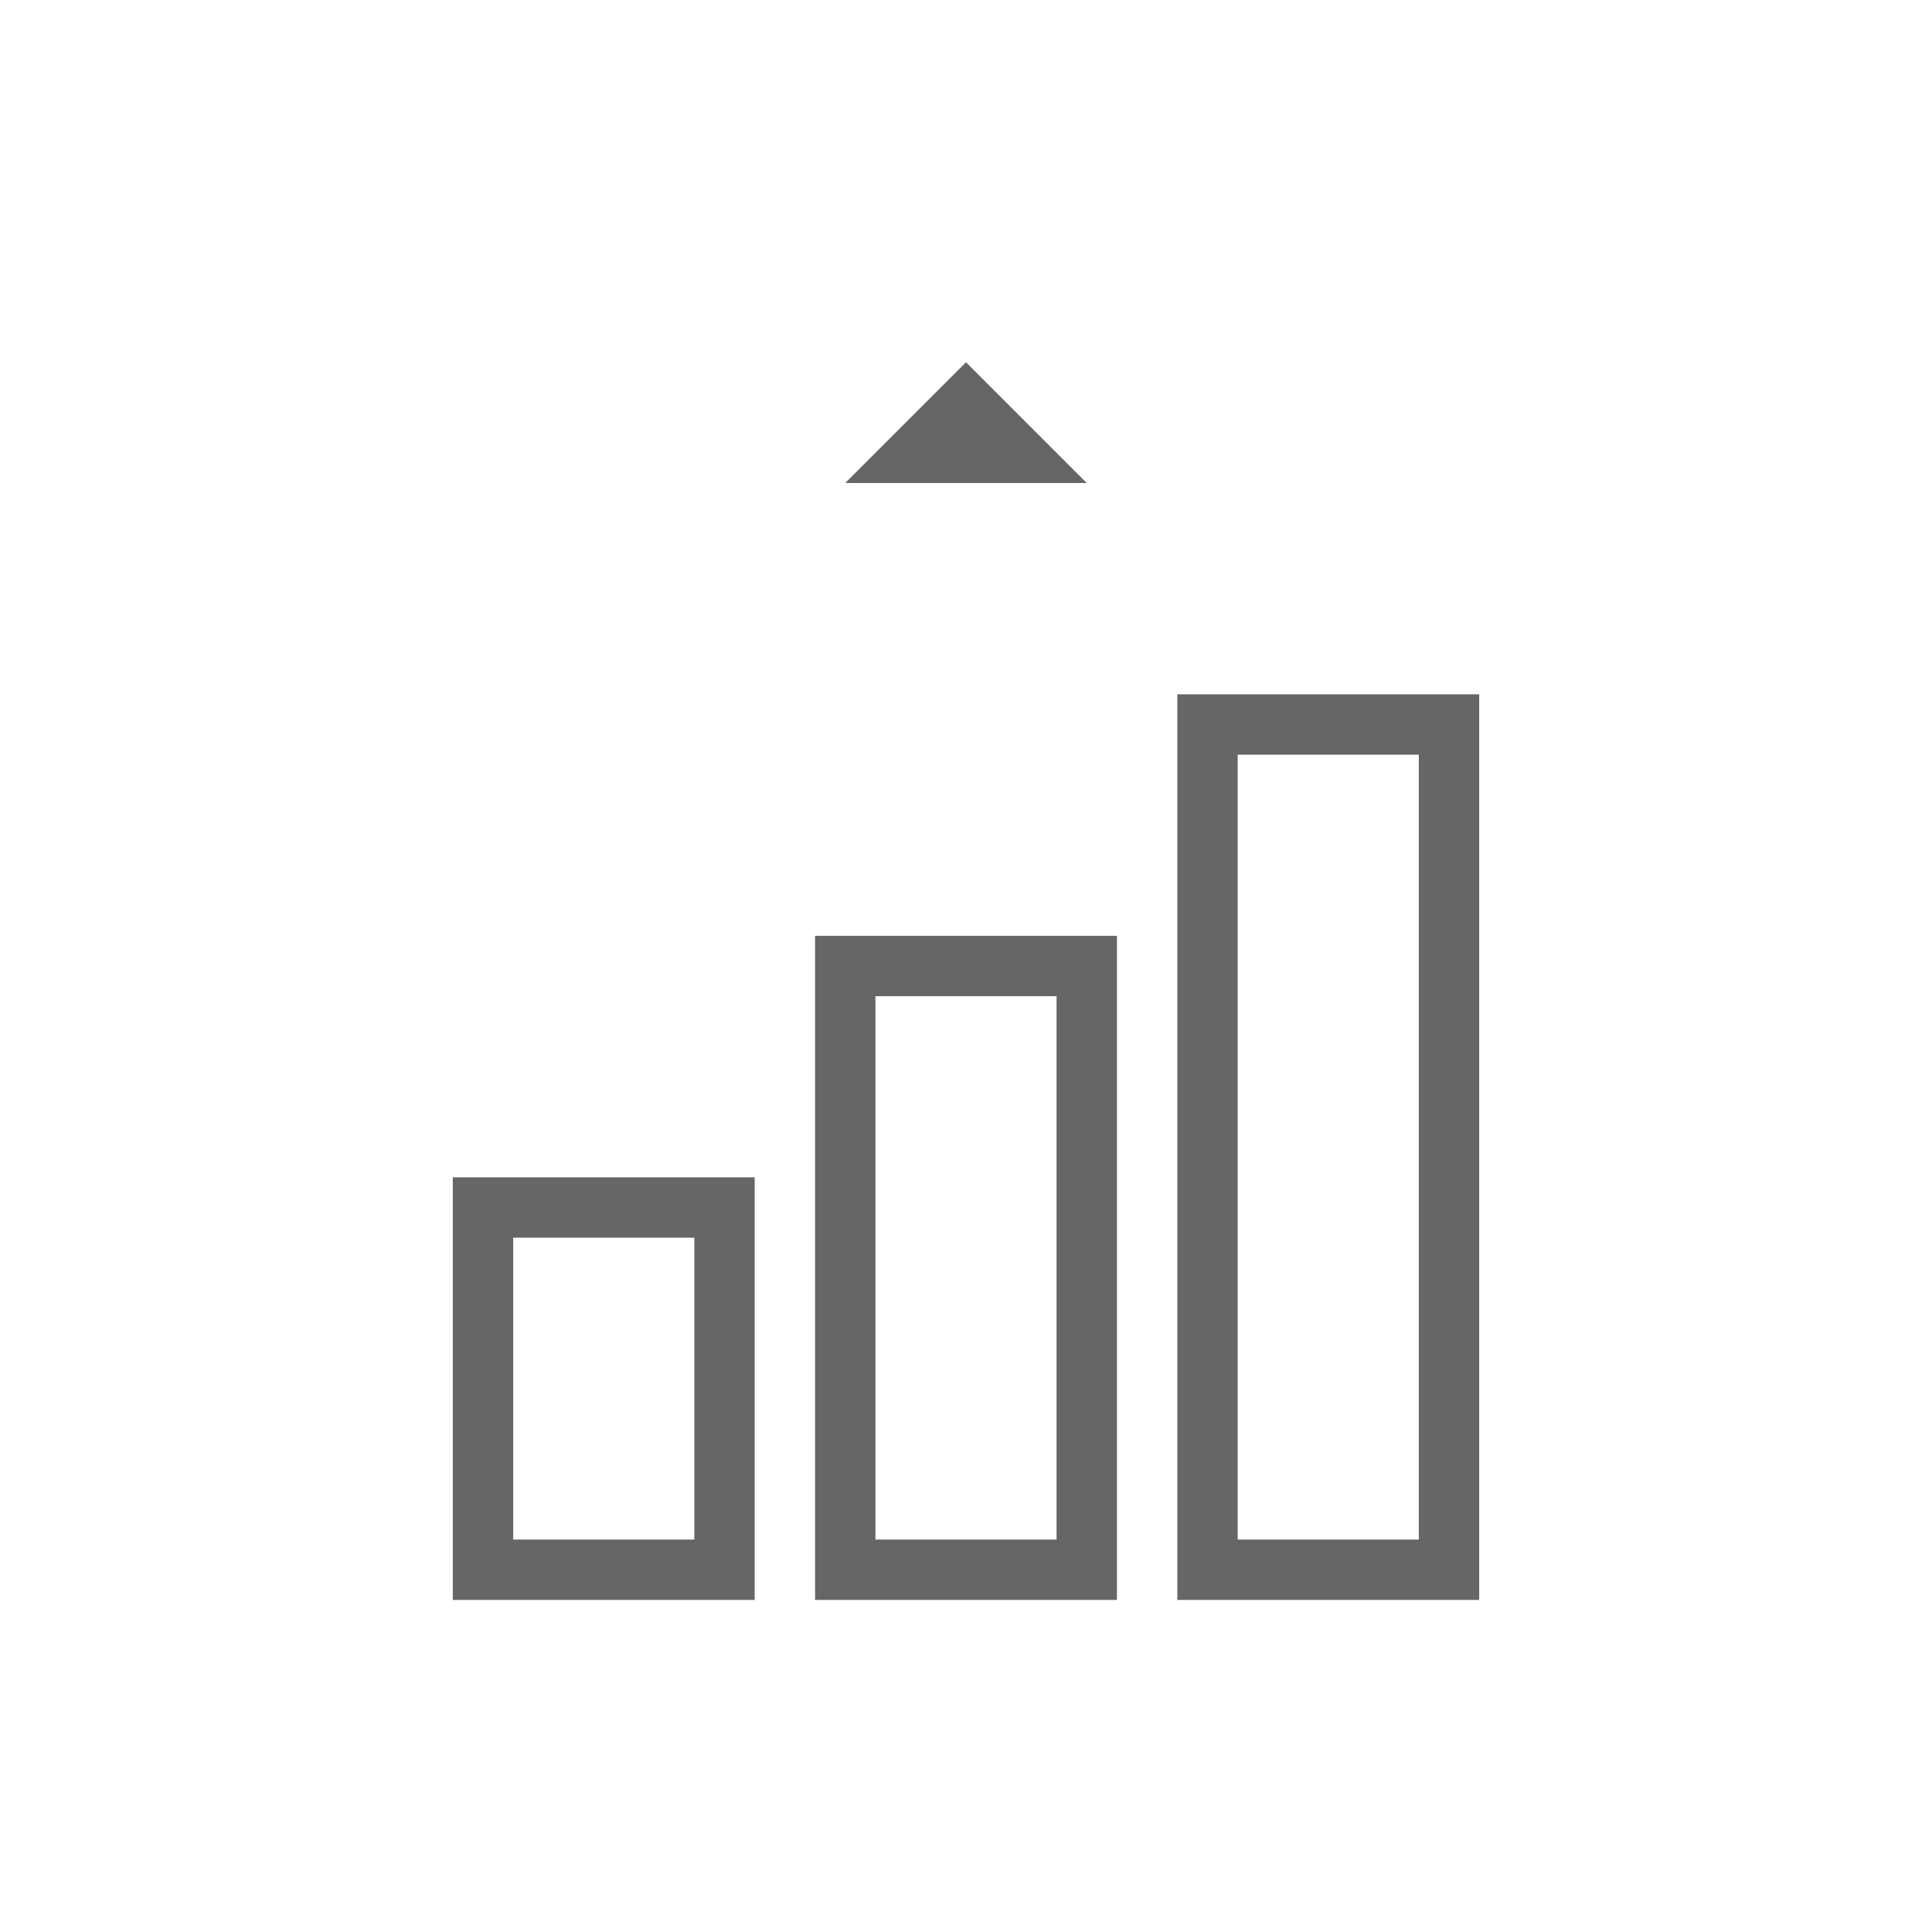
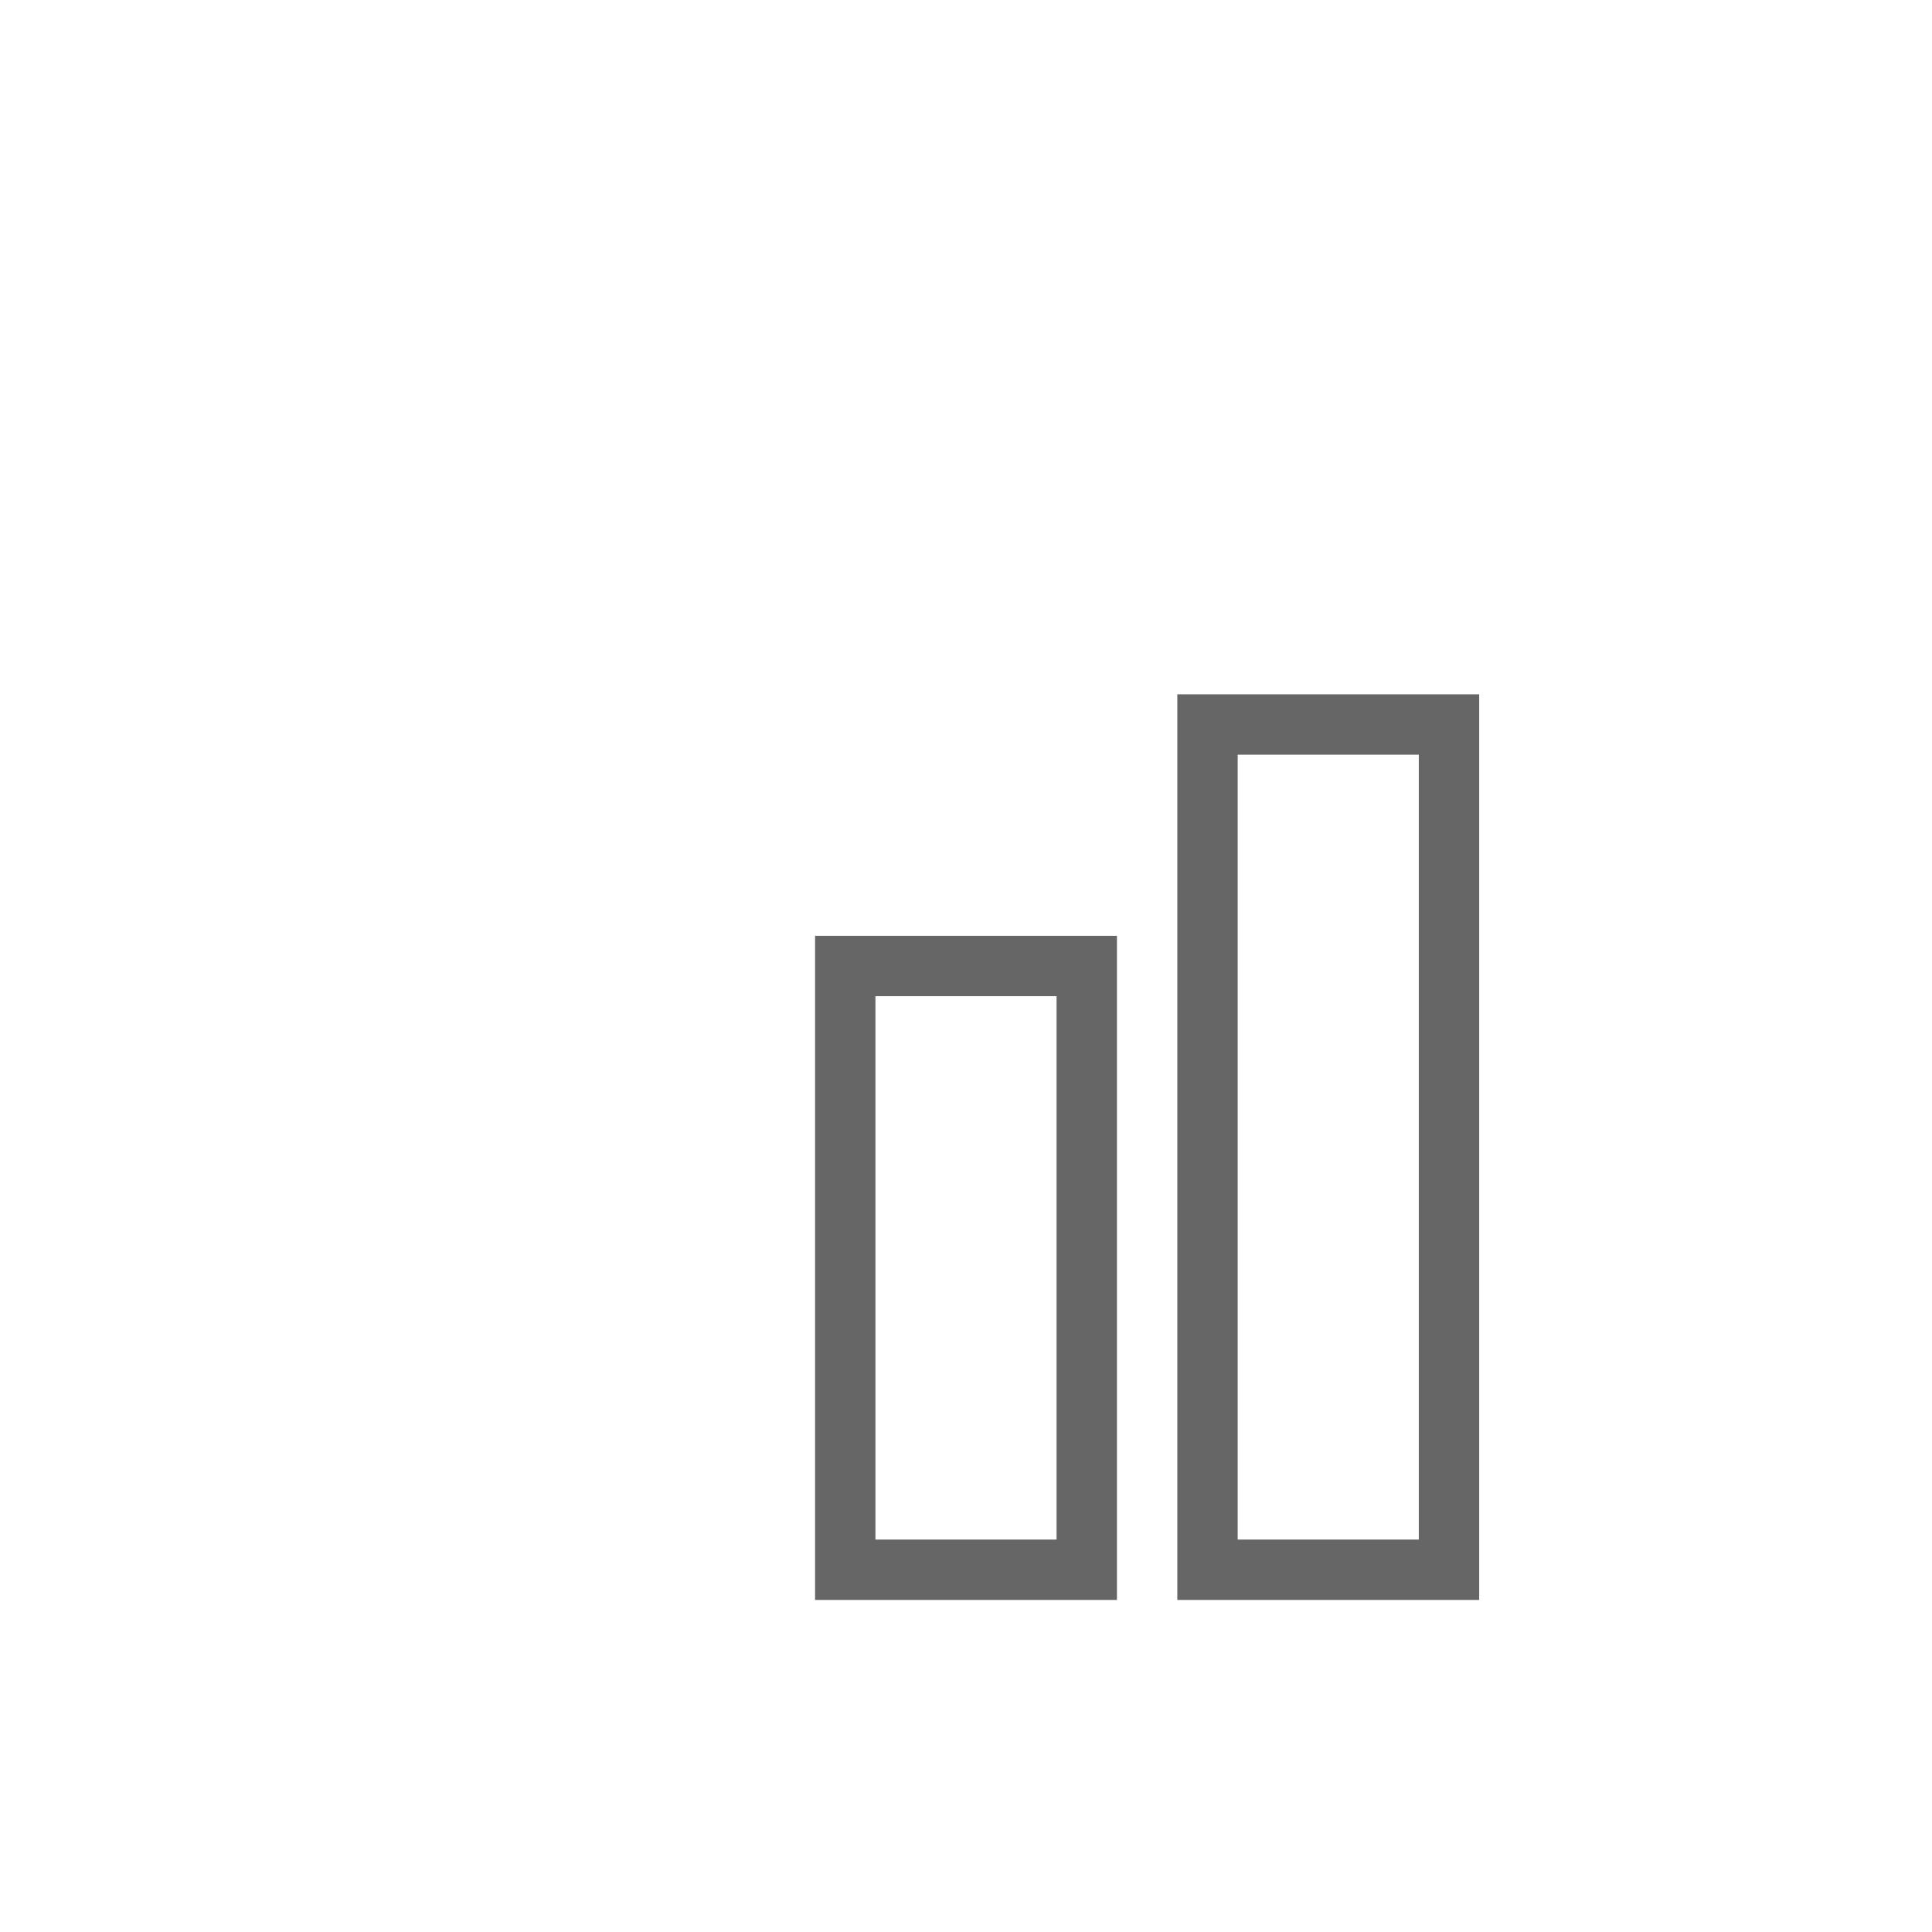
<svg xmlns="http://www.w3.org/2000/svg" width="64" height="64" viewBox="0 0 64 64" fill="none">
  <stroke x1="12" y1="52" x2="52" y2="52" stroke="#666666" stroke-width="2" />
-   <rect x="16" y="40" width="8" height="12" stroke="#666666" stroke-width="2" fill="none" />
  <rect x="28" y="32" width="8" height="20" stroke="#666666" stroke-width="2" fill="none" />
  <rect x="40" y="24" width="8" height="28" stroke="#666666" stroke-width="2" fill="none" />
-   <polygon points="32,12 28,16 36,16" fill="#666666" />
  <stroke x1="32" y1="12" x2="32" y2="24" stroke="#666666" stroke-width="2" />
</svg>